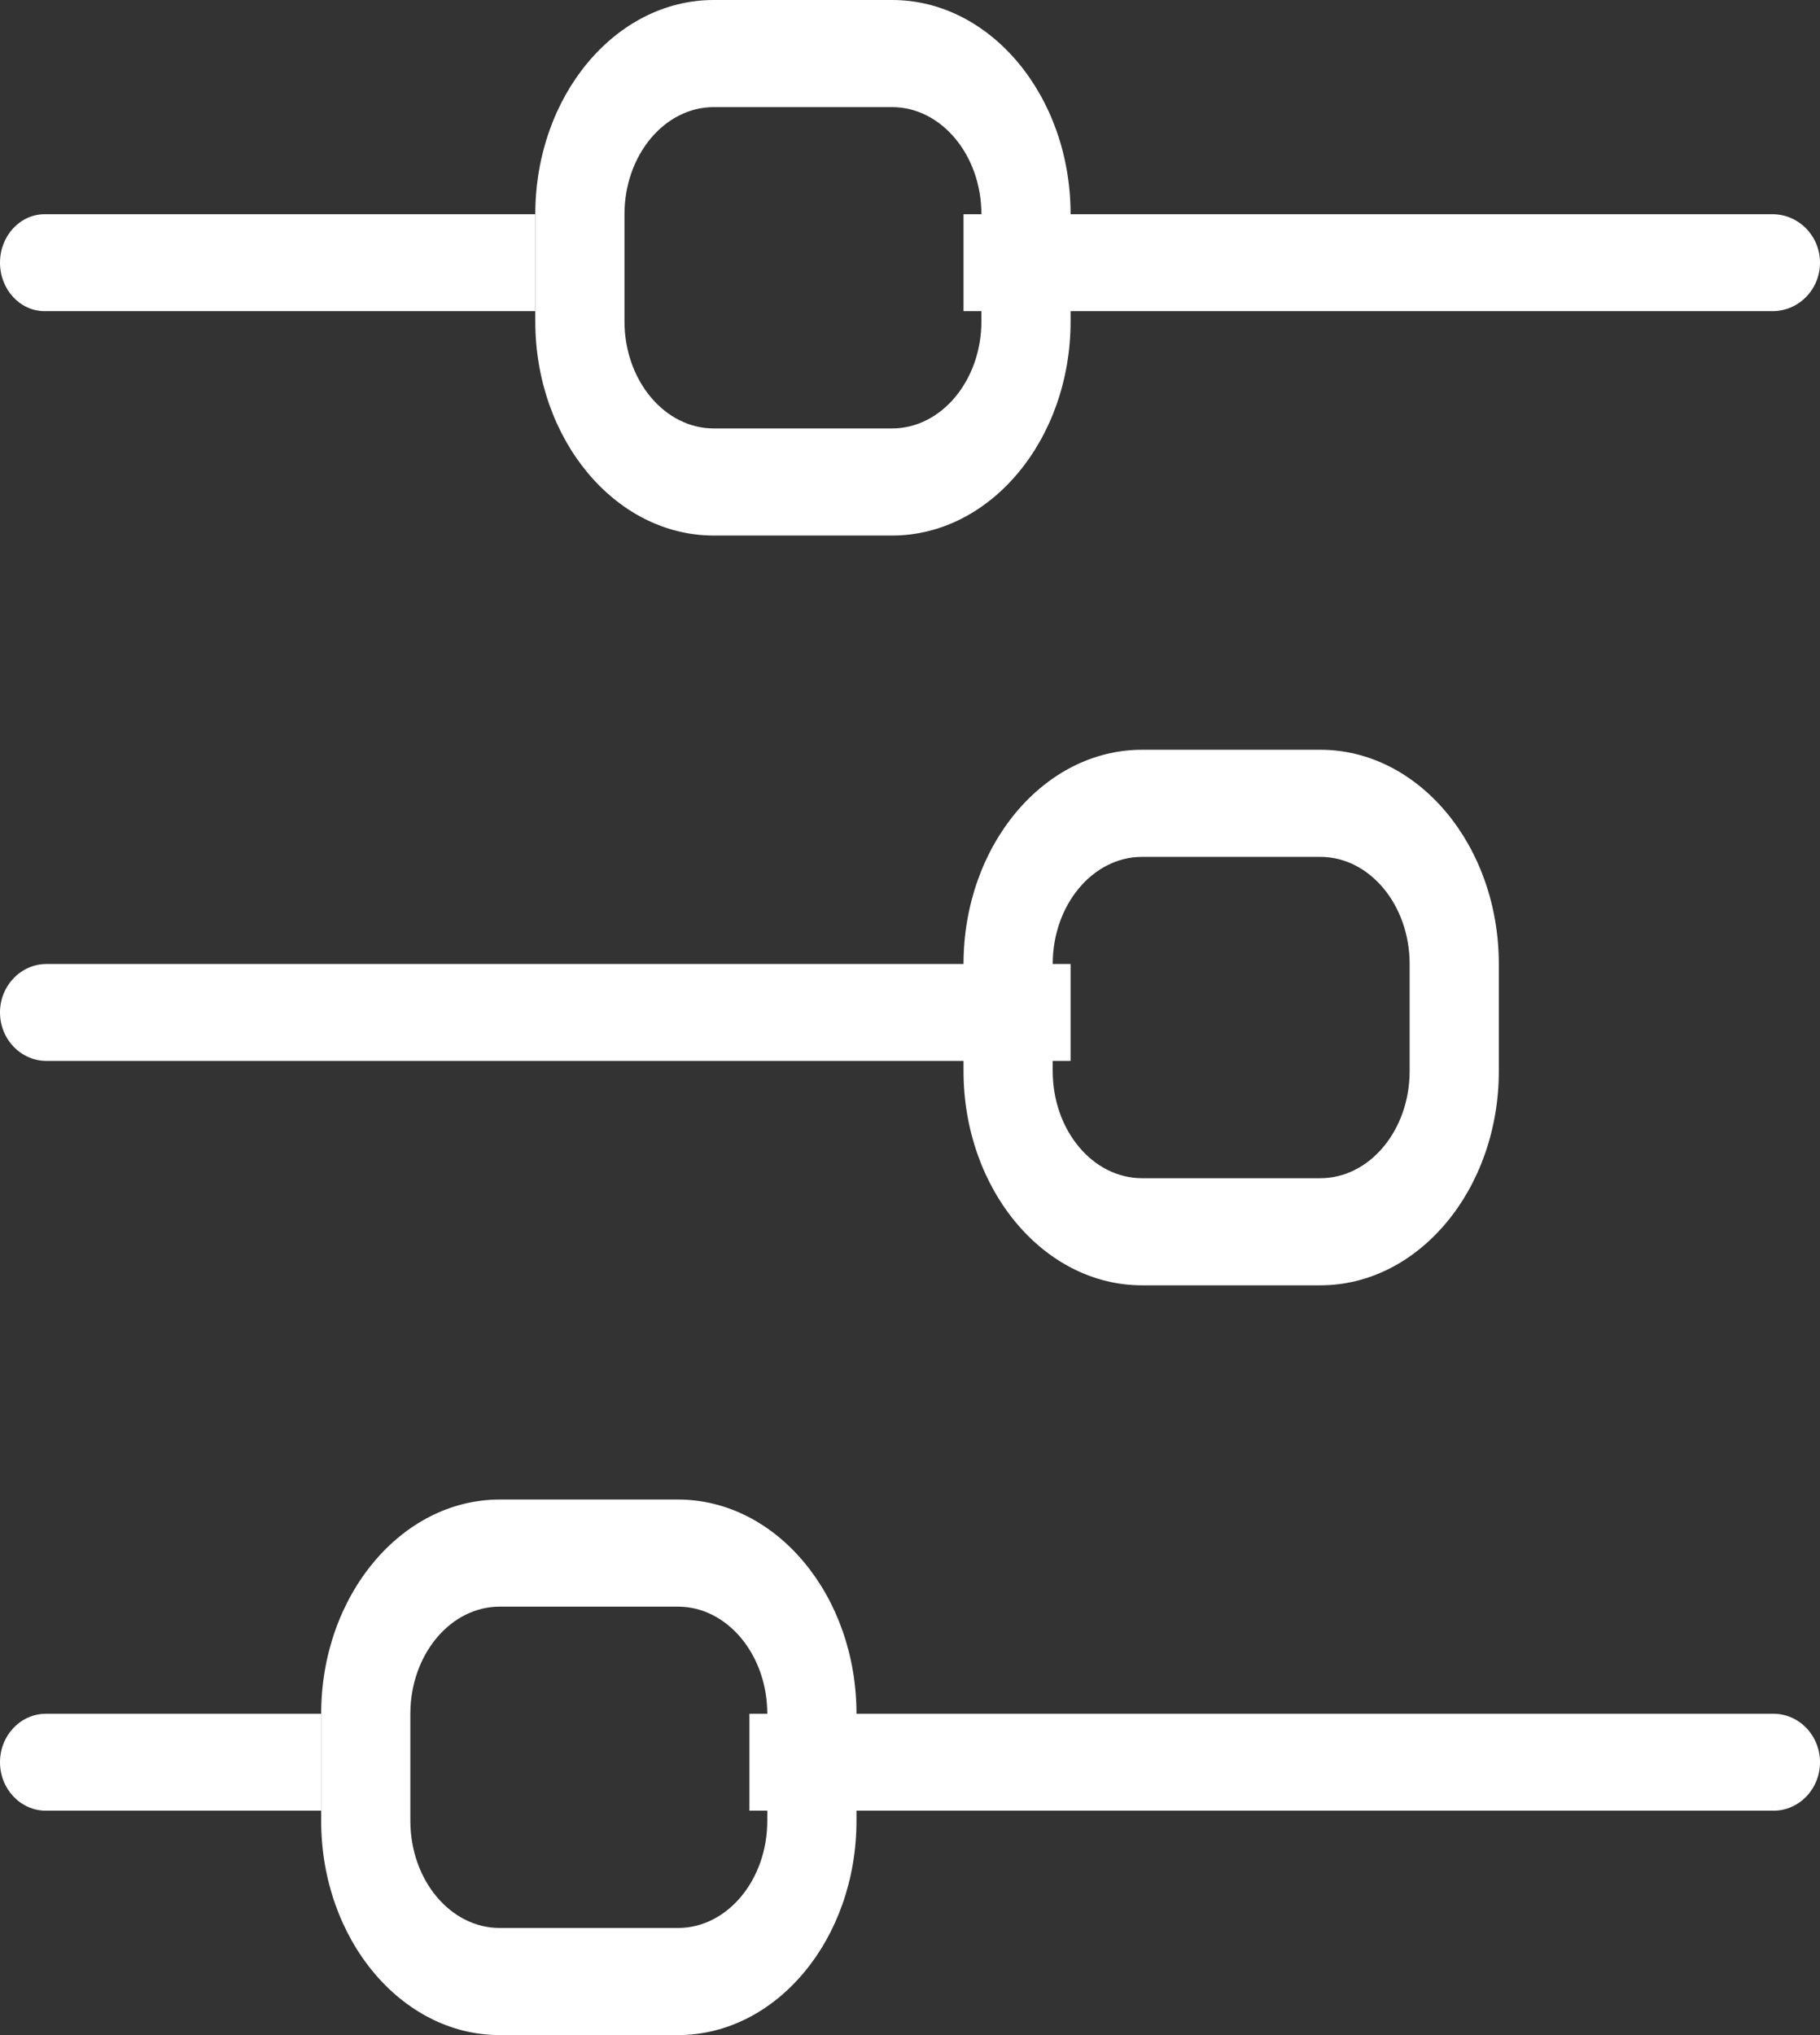
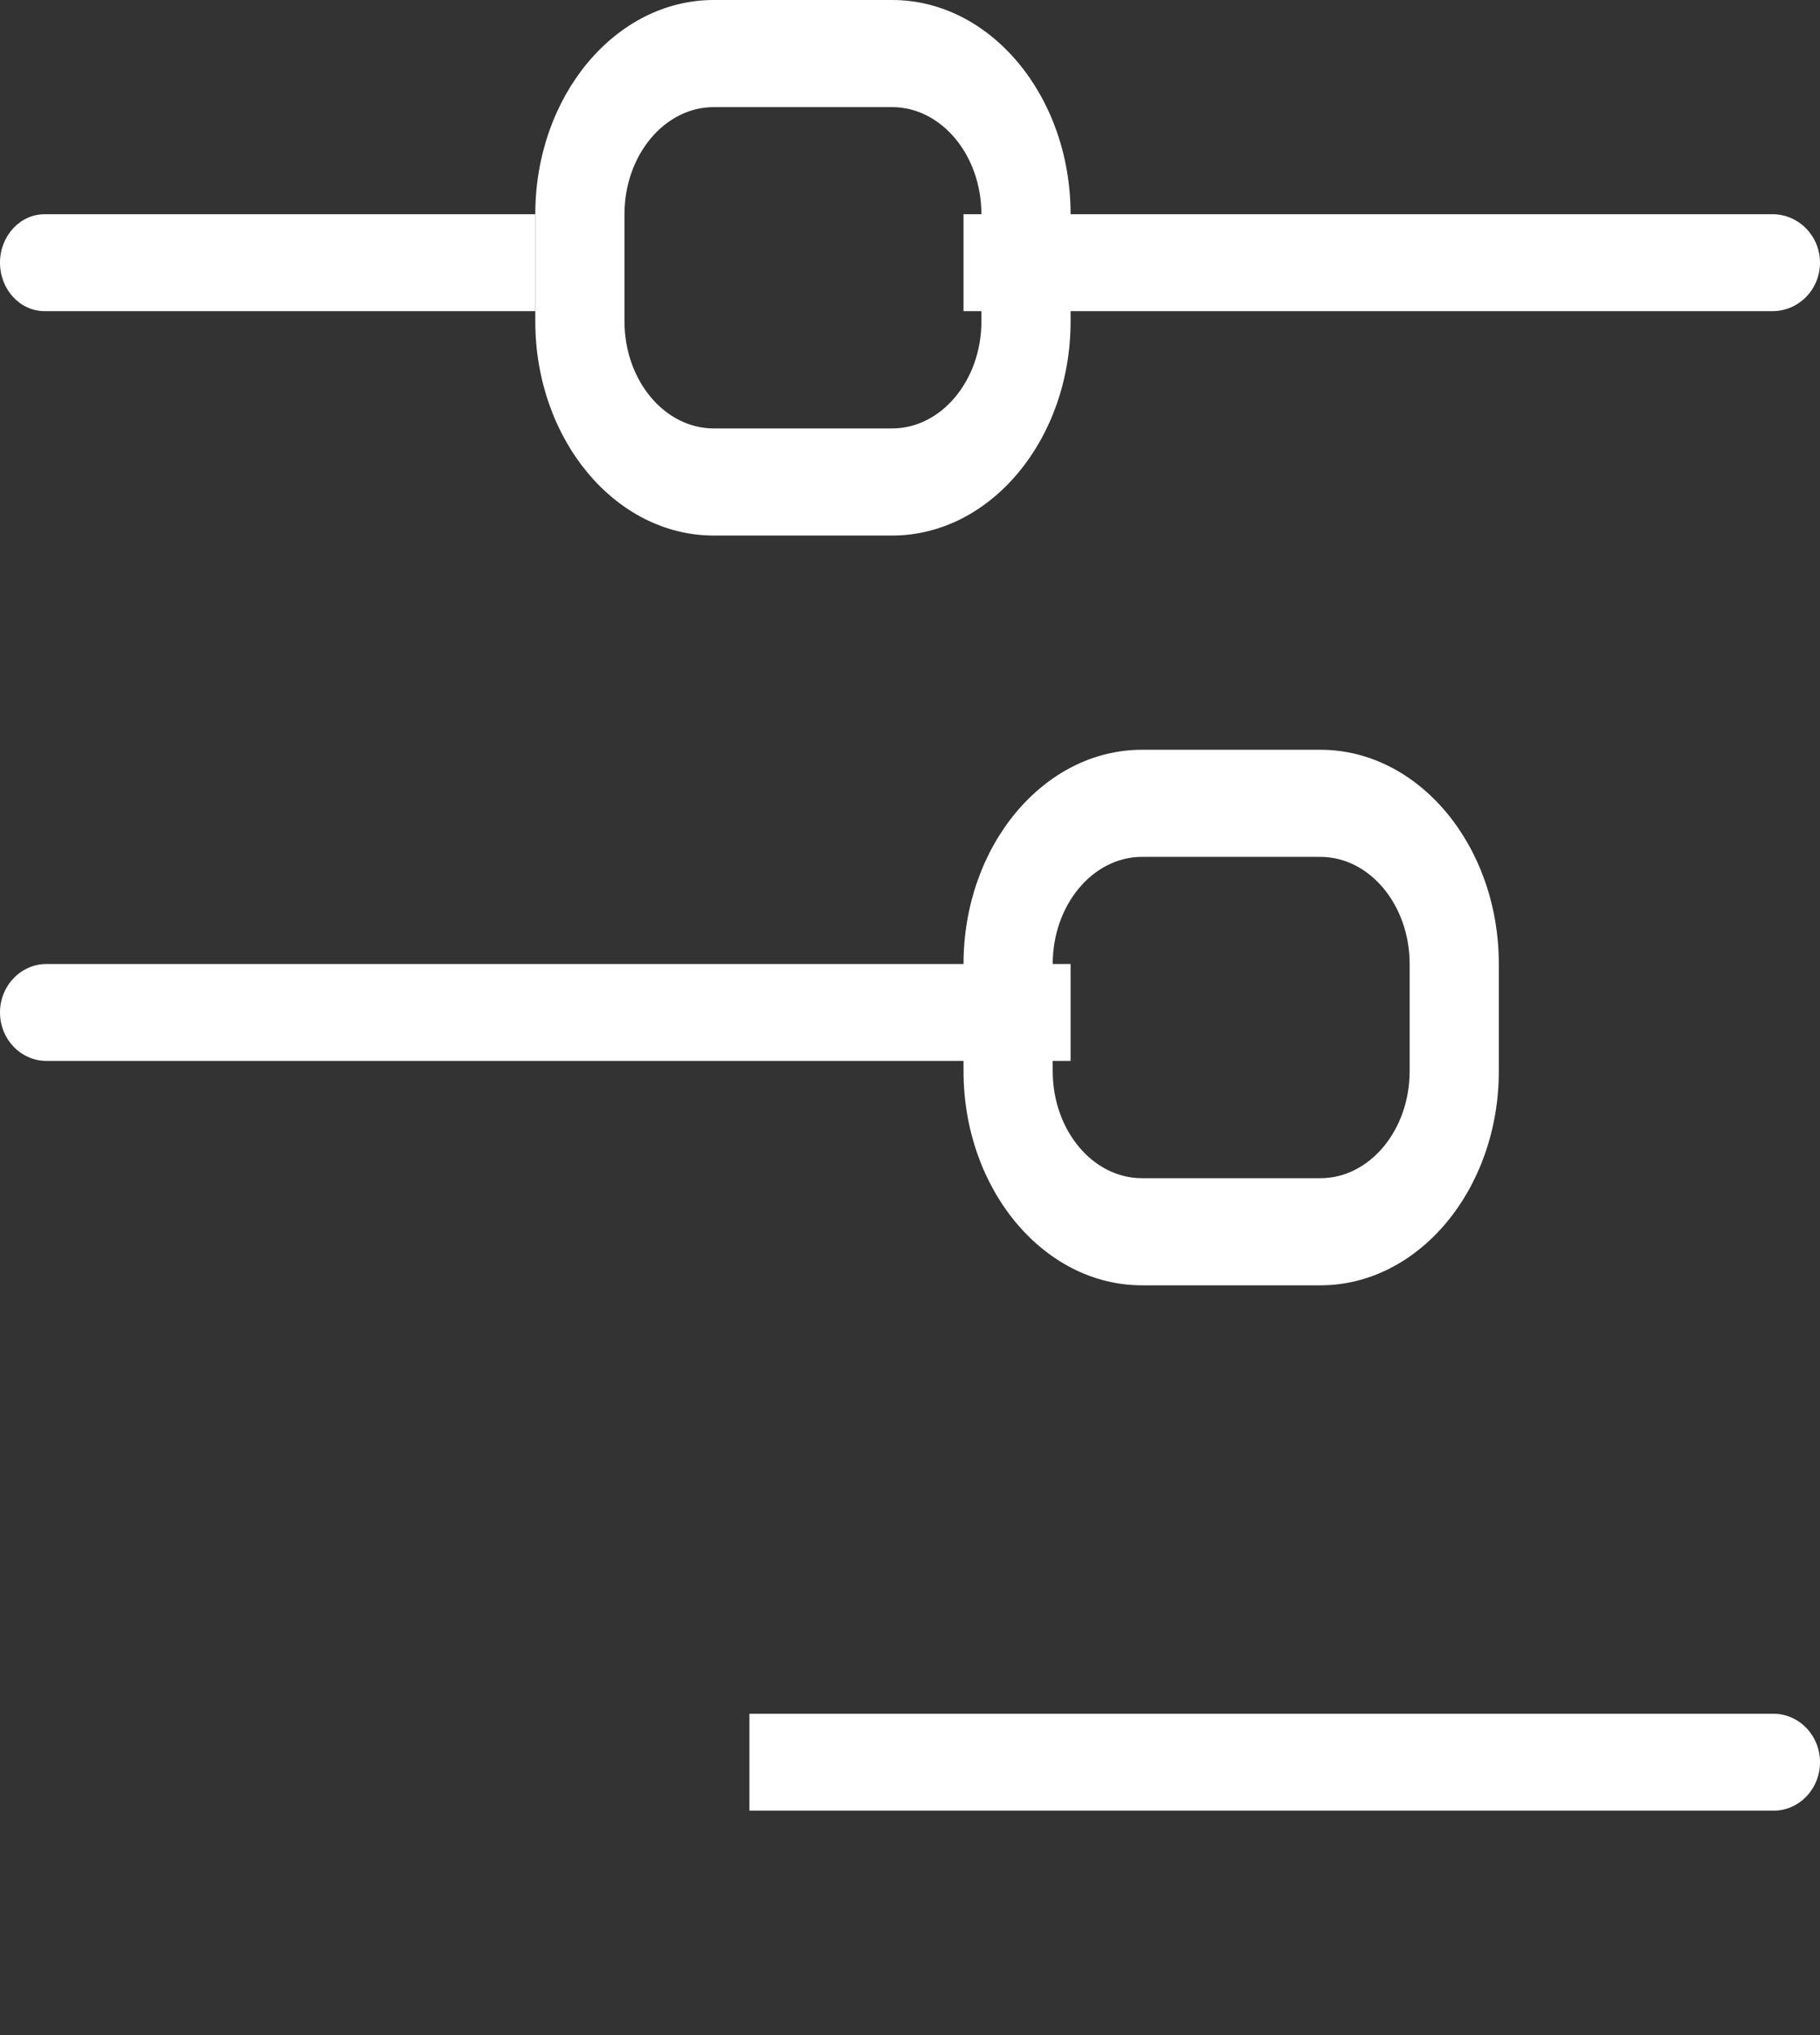
<svg xmlns="http://www.w3.org/2000/svg" width="17px" height="19px" viewBox="0 0 17 19" version="1.1">
  <rect x="0" y="0" width="17" height="19" fill="#333333" stroke="none" />
  <title>Group 3</title>
  <desc>Created with Sketch.</desc>
  <defs />
  <g id="Page-1" stroke="none" stroke-width="1" fill="none" fill-rule="evenodd">
    <g id="desktop-homes" transform="translate(-46, -607)" fill="#ffffff">
      <g id="Group-3" transform="translate(46, 607)">
        <path d="M0.417,2 C0.187,2 0,2.203 0,2.452 C0,2.703 0.187,2.905 0.417,2.905 L5,2.905 L5,2 L0.417,2" id="Fill-134" />
        <path d="M16.556,2 L9,2 L9,2.905 L16.556,2.905 C16.801,2.905 17,2.703 17,2.452 C17,2.203 16.801,2 16.556,2" id="Fill-135" />
        <path d="M6.667,1 C6.207,1 5.833,1.449 5.833,2 L5.833,3 C5.833,3.551 6.207,4 6.667,4 L8.333,4 C8.793,4 9.167,3.551 9.167,3 L9.167,2 C9.167,1.449 8.793,1 8.333,1 L6.667,1 Z M8.333,5 L6.667,5 C5.747,5 5,4.103 5,3 L5,2 C5,0.897 5.747,0 6.667,0 L8.333,0 C9.252,0 10,0.897 10,2 L10,3 C10,4.103 9.252,5 8.333,5 L8.333,5 Z" id="Fill-136" />
        <path d="M0.435,9 C0.195,9 0,9.203 0,9.452 C0,9.703 0.195,9.905 0.435,9.905 L10,9.905 L10,9 L0.435,9" id="Fill-137" />
        <path d="M10.667,8 C10.207,8 9.833,8.449 9.833,9 L9.833,10 C9.833,10.552 10.207,11 10.667,11 L12.333,11 C12.793,11 13.167,10.552 13.167,10 L13.167,9 C13.167,8.449 12.793,8 12.333,8 L10.667,8 Z M12.333,12 L10.667,12 C9.748,12 9,11.103 9,10 L9,9 C9,7.897 9.748,7 10.667,7 L12.333,7 C13.252,7 14,7.897 14,9 L14,10 C14,11.103 13.252,12 12.333,12 L12.333,12 Z" id="Fill-139" />
-         <path d="M0.429,16 C0.192,16 0,16.203 0,16.452 C0,16.703 0.192,16.905 0.429,16.905 L3,16.905 L3,16 L0.429,16" id="Fill-140" />
        <path d="M16.565,16 L7,16 L7,16.905 L16.565,16.905 C16.805,16.905 17,16.703 17,16.452 C17,16.203 16.805,16 16.565,16" id="Fill-141" />
-         <path d="M4.667,15 C4.207,15 3.833,15.449 3.833,16 L3.833,17 C3.833,17.552 4.207,18 4.667,18 L6.333,18 C6.793,18 7.167,17.552 7.167,17 L7.167,16 C7.167,15.449 6.793,15 6.333,15 L4.667,15 Z M6.333,19 L4.667,19 C3.748,19 3,18.103 3,17 L3,16 C3,14.898 3.748,14 4.667,14 L6.333,14 C7.253,14 8,14.898 8,16 L8,17 C8,18.103 7.253,19 6.333,19 L6.333,19 Z" id="Fill-142" />
      </g>
    </g>
  </g>
</svg>